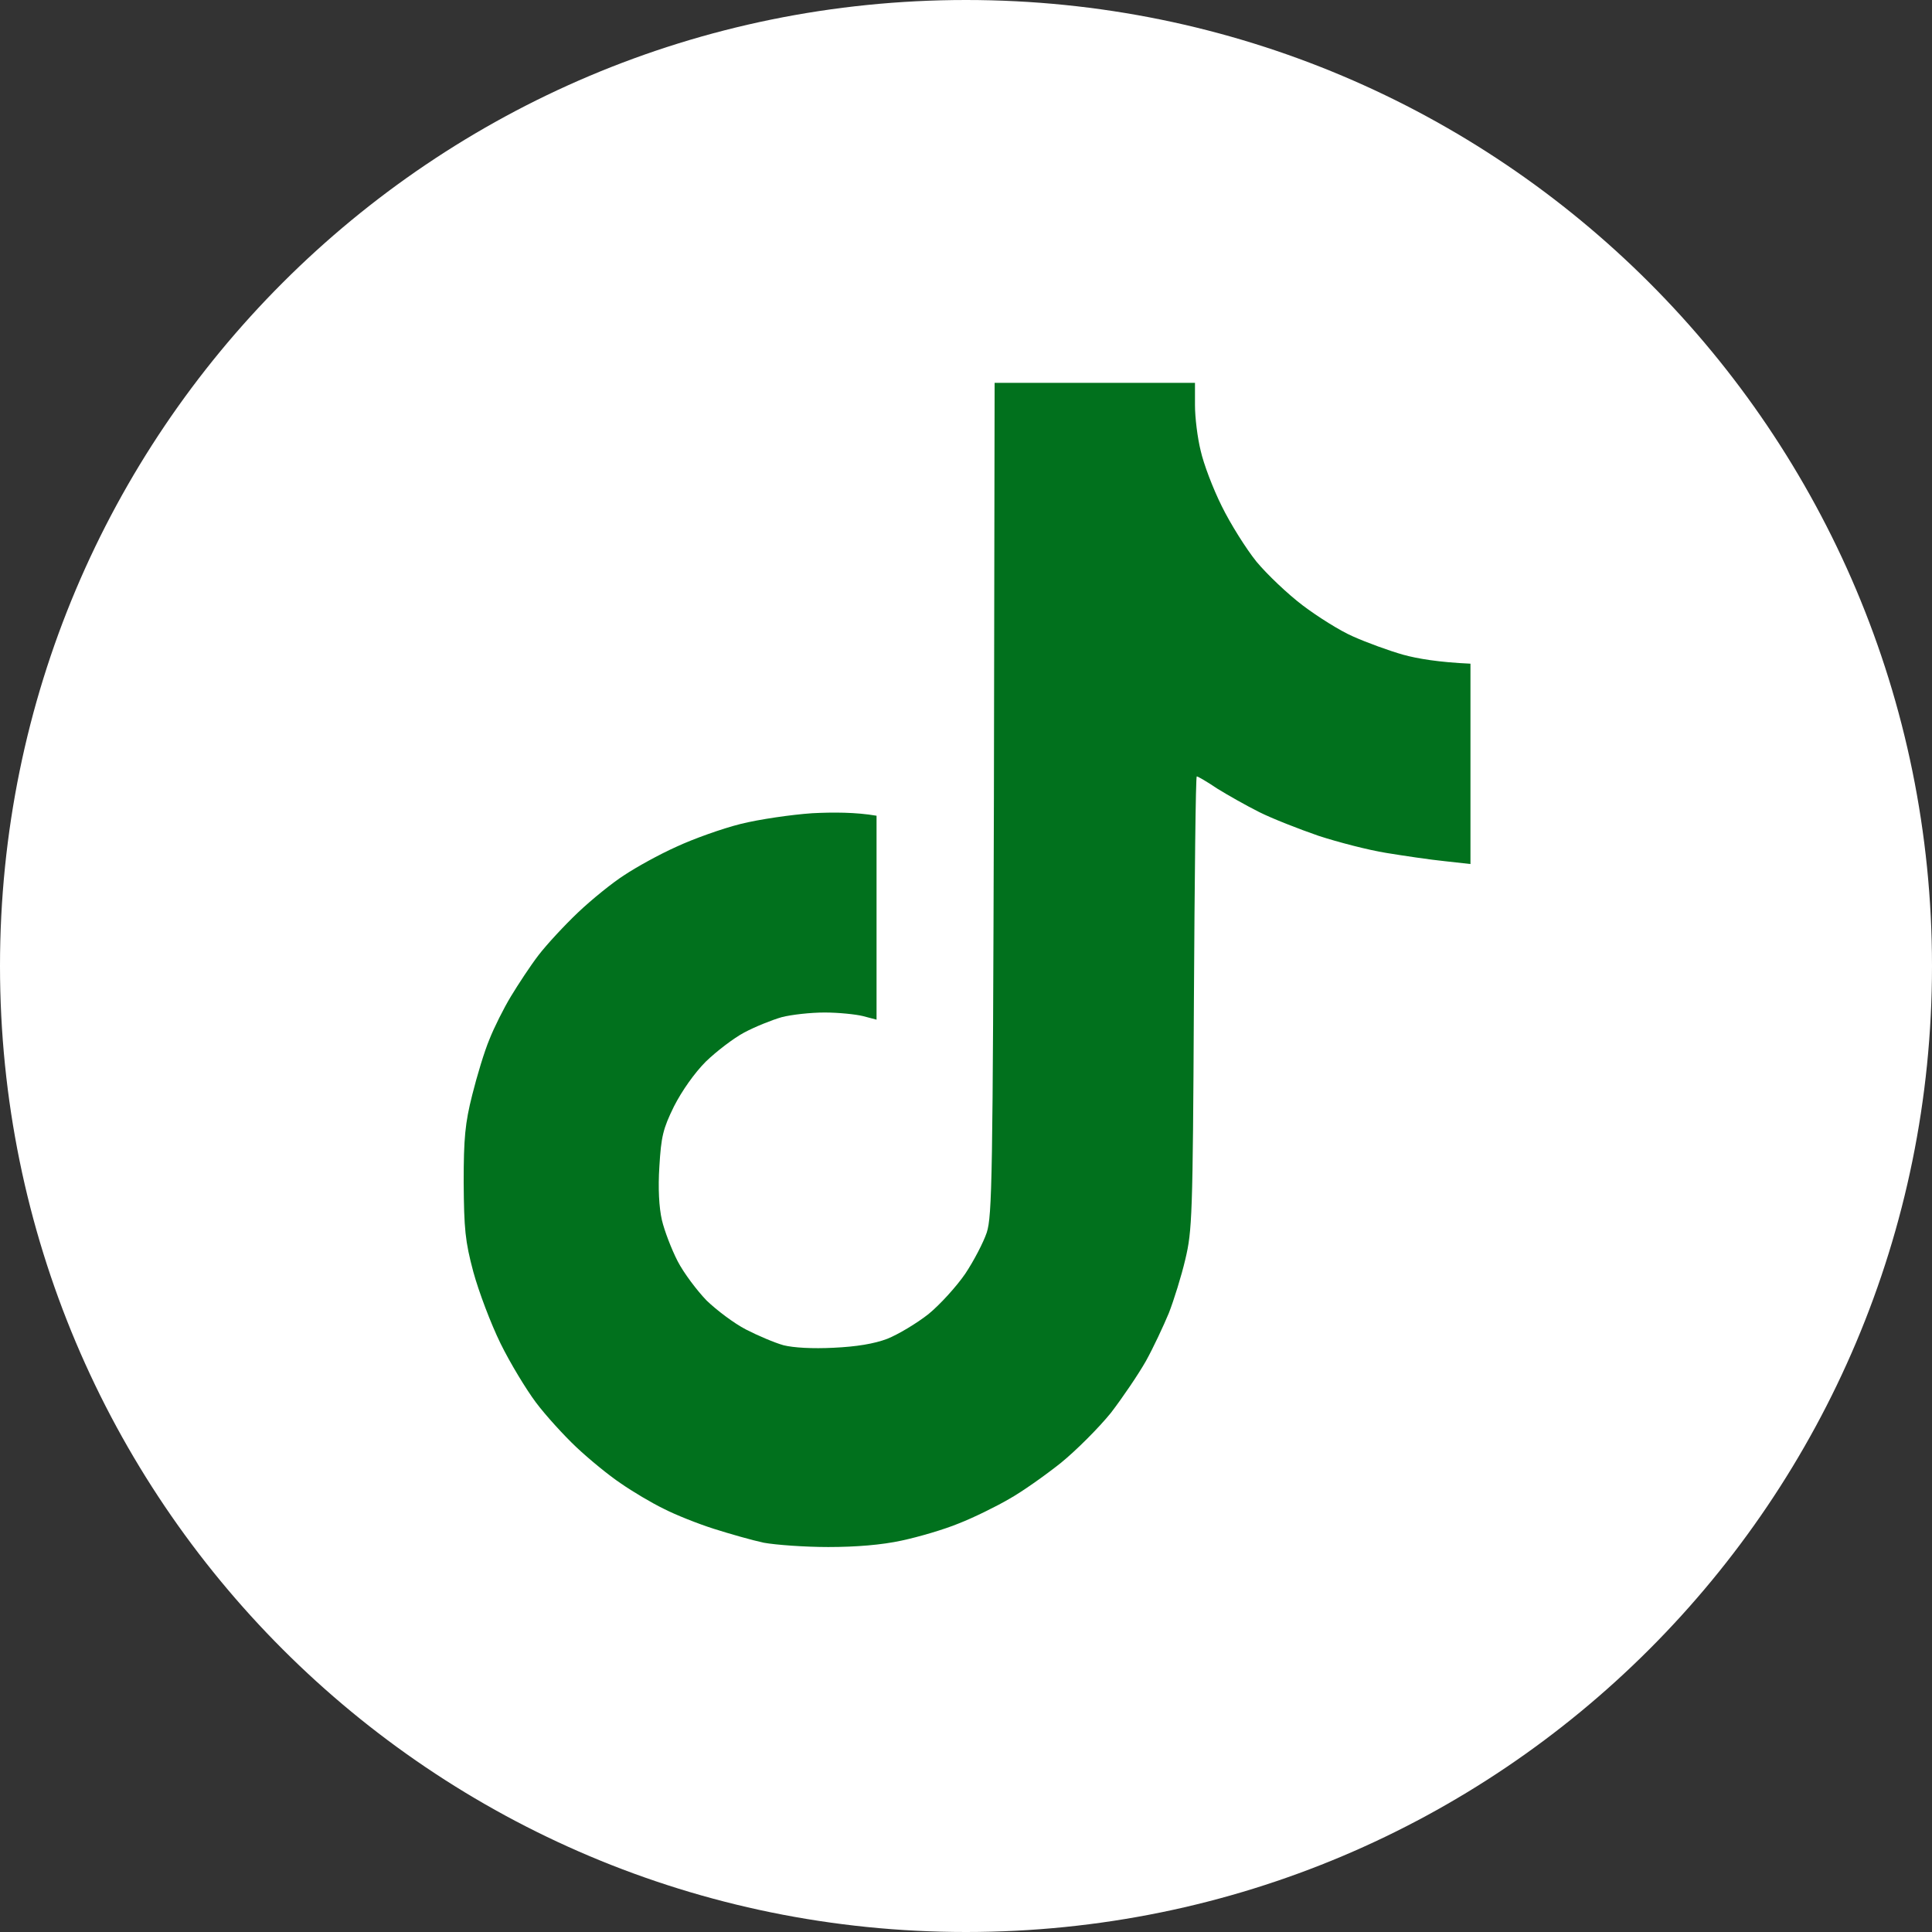
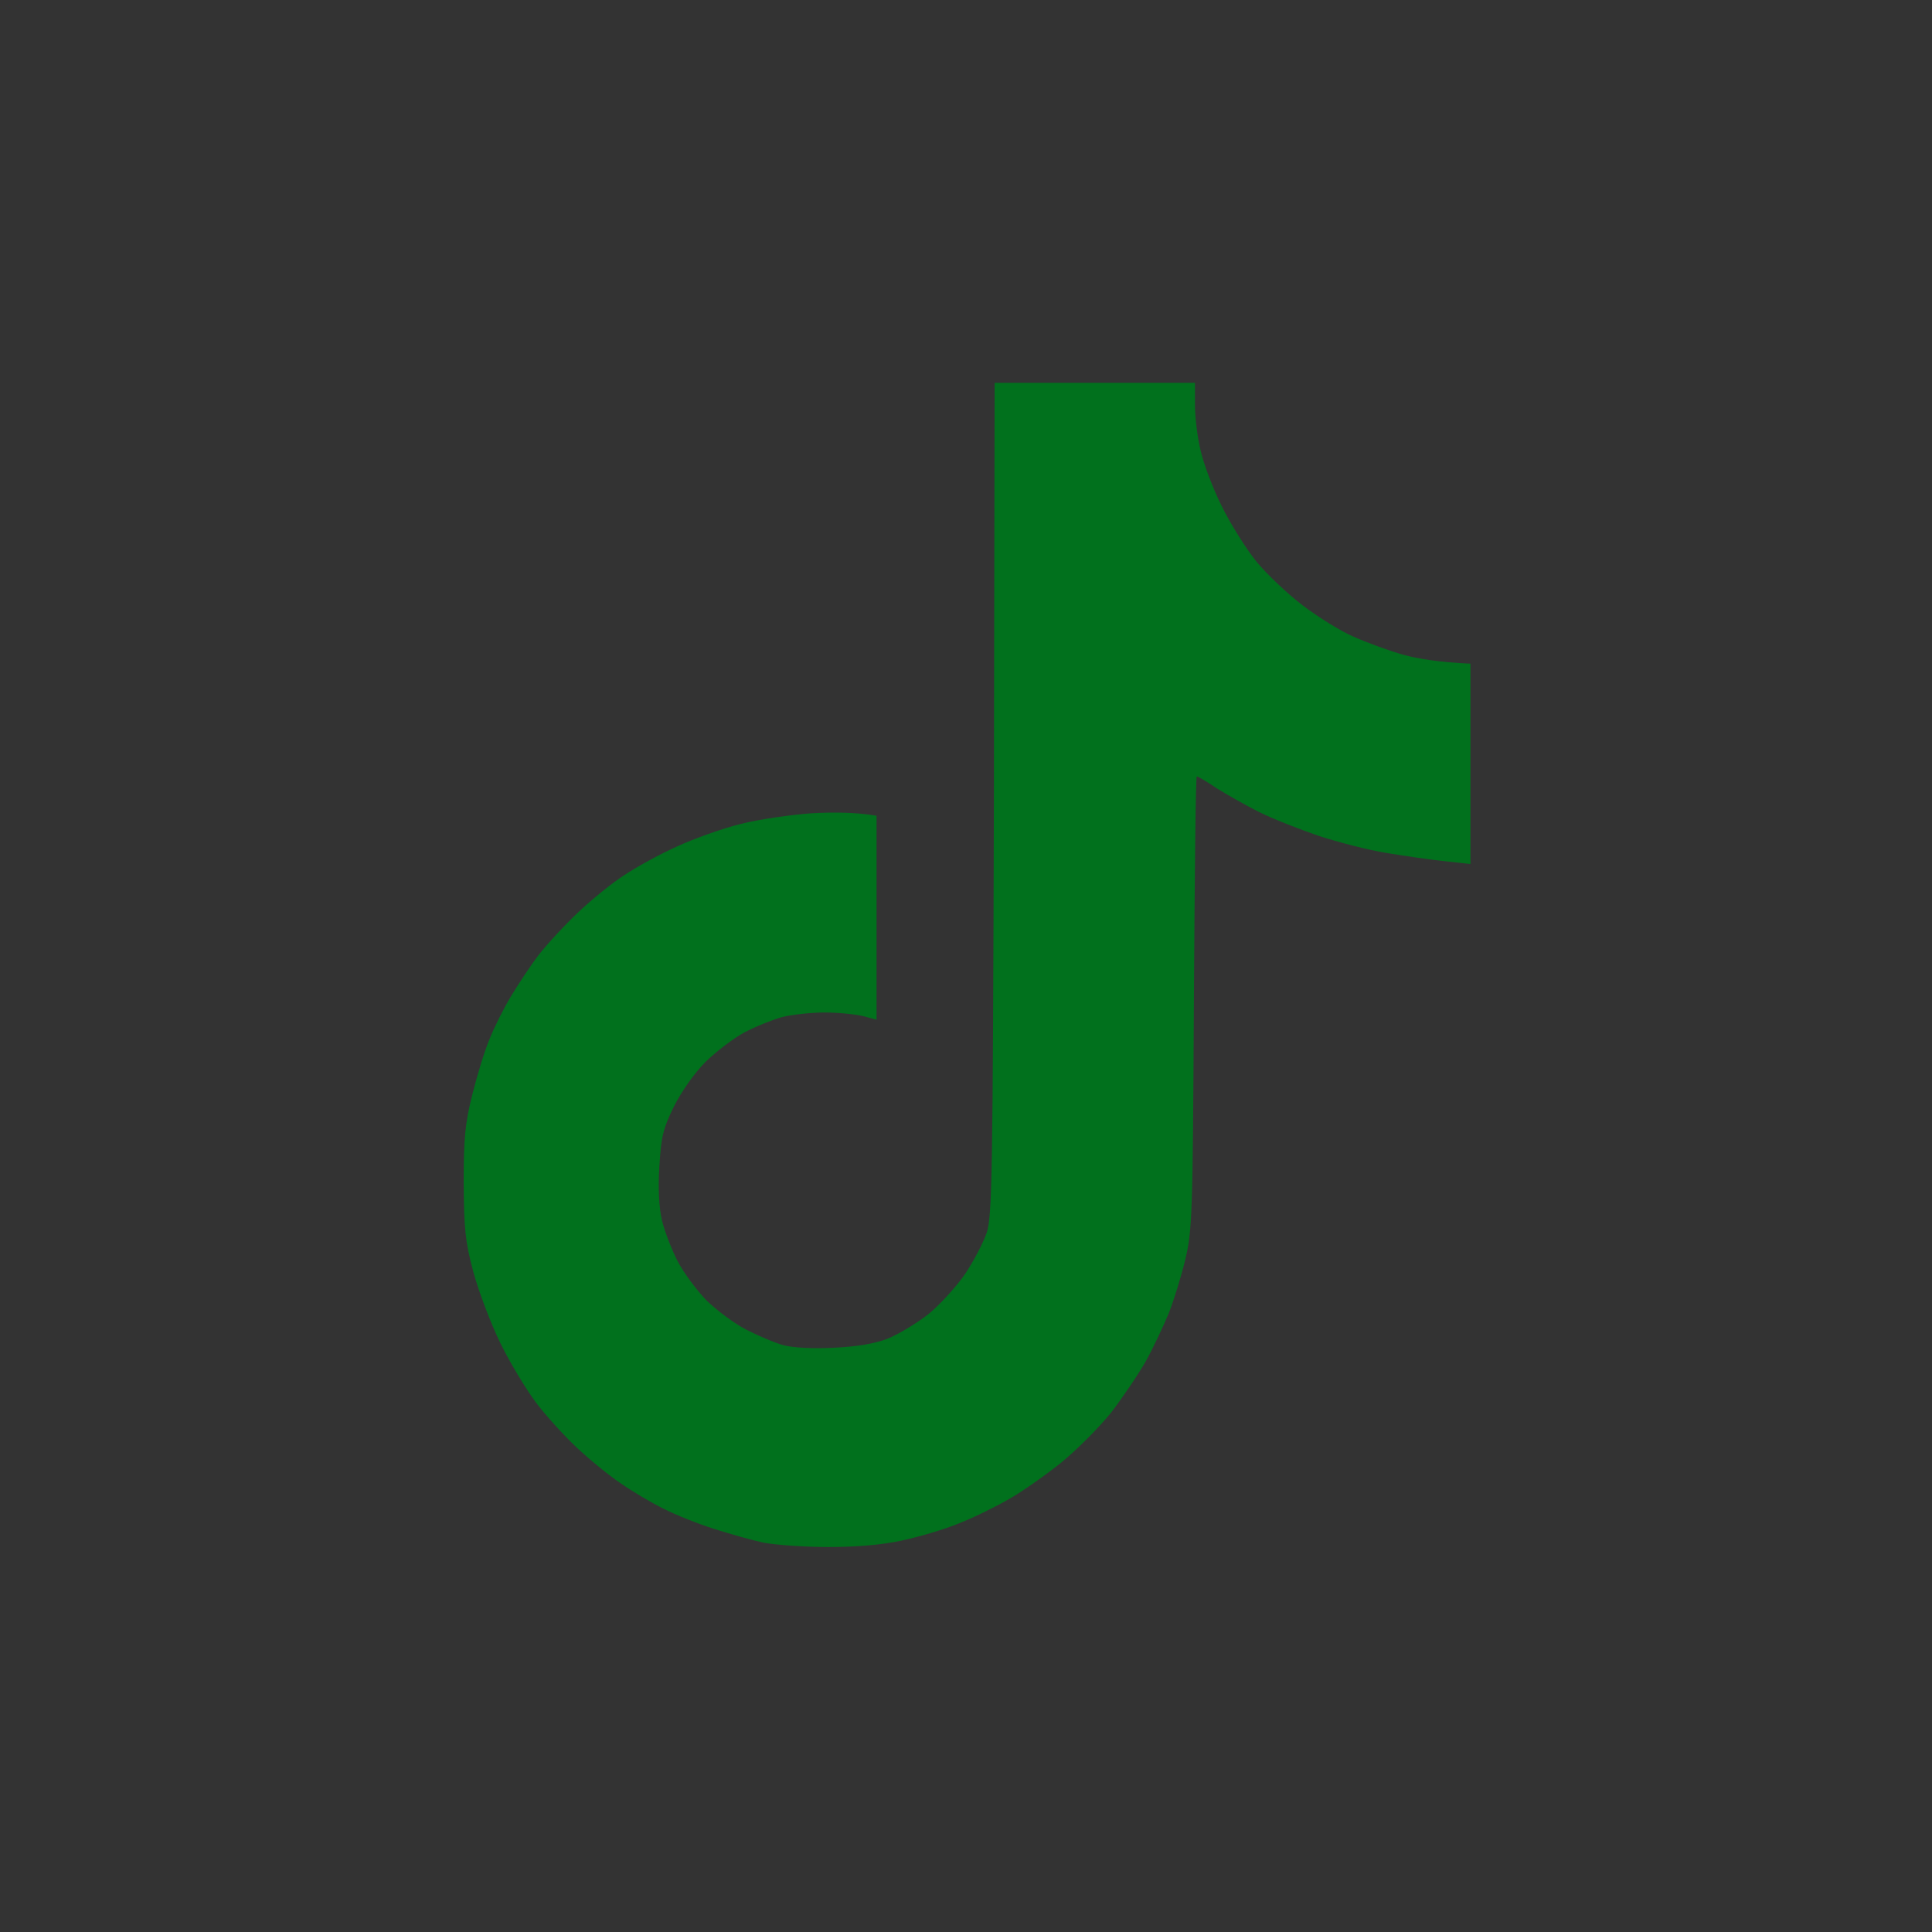
<svg xmlns="http://www.w3.org/2000/svg" version="1.2" viewBox="0 0 540 540" width="540" height="540">
  <rect x="0" y="0" width="540" height="540" fill="#333333" stroke="none" />
  <title>0de0896c474ed60c719902b85afdf42d-svg</title>
  <style>
		.s0 { fill: #ffffff } 
		.s1 { fill: #01711d } 
	</style>
-   <path id="Layer" class="s0" d="m270 540c-149.3 0-270-120.7-270-270 0-149.3 120.7-270 270-270 149.3 0 270 120.7 270 270 0 149.3-120.7 270-270 270z" />
  <path id="Layer" class="s1" d="m277.8 223.2c-0.3 105.9-0.5 116.7-2 121.3-0.9 2.7-3.6 7.9-6 11.5-2.4 3.5-7 8.6-10.3 11.3-3.3 2.6-8.5 5.7-11.5 6.9-3.7 1.4-8.6 2.2-15 2.5-5.9 0.3-11.2 0-14-0.7-2.5-0.7-7.2-2.7-10.5-4.4-3.3-1.7-8.2-5.4-11-8.1-2.7-2.8-6.4-7.7-8.1-11-1.7-3.3-3.7-8.5-4.4-11.5-0.8-3.5-1.1-8.9-0.7-15 0.5-8.3 1-10.5 4.1-16.8 2.2-4.3 5.7-9.3 8.9-12.5 2.9-2.8 7.7-6.5 10.7-8.1 3-1.6 7.7-3.5 10.5-4.3 2.7-0.7 8.1-1.3 12-1.3 3.8 0 8.7 0.5 10.7 1l3.8 1v-57c-5.8-1-12.2-1-18-0.7-5.8 0.4-14.8 1.7-20 3-5.2 1.3-13.3 4.2-18 6.4-4.7 2.1-11.2 5.7-14.5 7.9-3.3 2.1-9.1 6.8-12.9 10.4-3.8 3.6-8.8 9-11.1 12-2.3 3-5.7 8.2-7.7 11.5-2 3.3-4.7 8.7-6 12-1.4 3.3-3.5 10.3-4.8 15.5-2 7.9-2.4 12.1-2.4 24.5 0.1 13 0.4 16.4 2.7 25 1.5 5.5 4.9 14.5 7.6 20 2.7 5.5 7.2 12.9 9.9 16.5 2.7 3.6 7.8 9.2 11.3 12.5 3.5 3.3 9.1 7.9 12.4 10.1 3.3 2.3 8.7 5.5 12 7.1 3.3 1.7 9.6 4.2 14 5.6 4.4 1.4 10.7 3.2 14 3.9 3.3 0.6 11.4 1.2 18 1.2 7.8 0 15-0.6 20.5-1.8 4.7-1 11.9-3.1 16-4.8 4.1-1.6 10.4-4.7 14-6.8 3.6-2 10.1-6.6 14.5-10.1 4.3-3.5 10.6-9.8 14-14 3.3-4.3 7.7-10.8 9.8-14.5 2.1-3.8 4.9-9.8 6.4-13.4 1.4-3.6 3.5-10.3 4.6-15 1.9-8 2.1-11.9 2.4-71.8 0.2-34.7 0.5-63.2 0.8-63.2 0.3 0 2.9 1.5 5.7 3.4 2.9 1.8 8.2 4.8 11.8 6.6 3.6 1.8 11 4.7 16.5 6.6 5.5 1.8 14 4 19 4.8 4.9 0.8 12.3 1.9 16.3 2.3l7.2 0.8v-56c-8.9-0.4-14.8-1.4-18.8-2.5-3.9-1.1-10.2-3.4-14-5.1-3.7-1.6-10-5.6-14.1-8.7-4.1-3.1-9.9-8.6-12.9-12.2-2.9-3.6-7.3-10.6-9.7-15.5-2.5-5-5.1-11.9-5.9-15.5-0.9-3.6-1.6-9.3-1.6-12.8v-6.2h-56z" />
</svg>